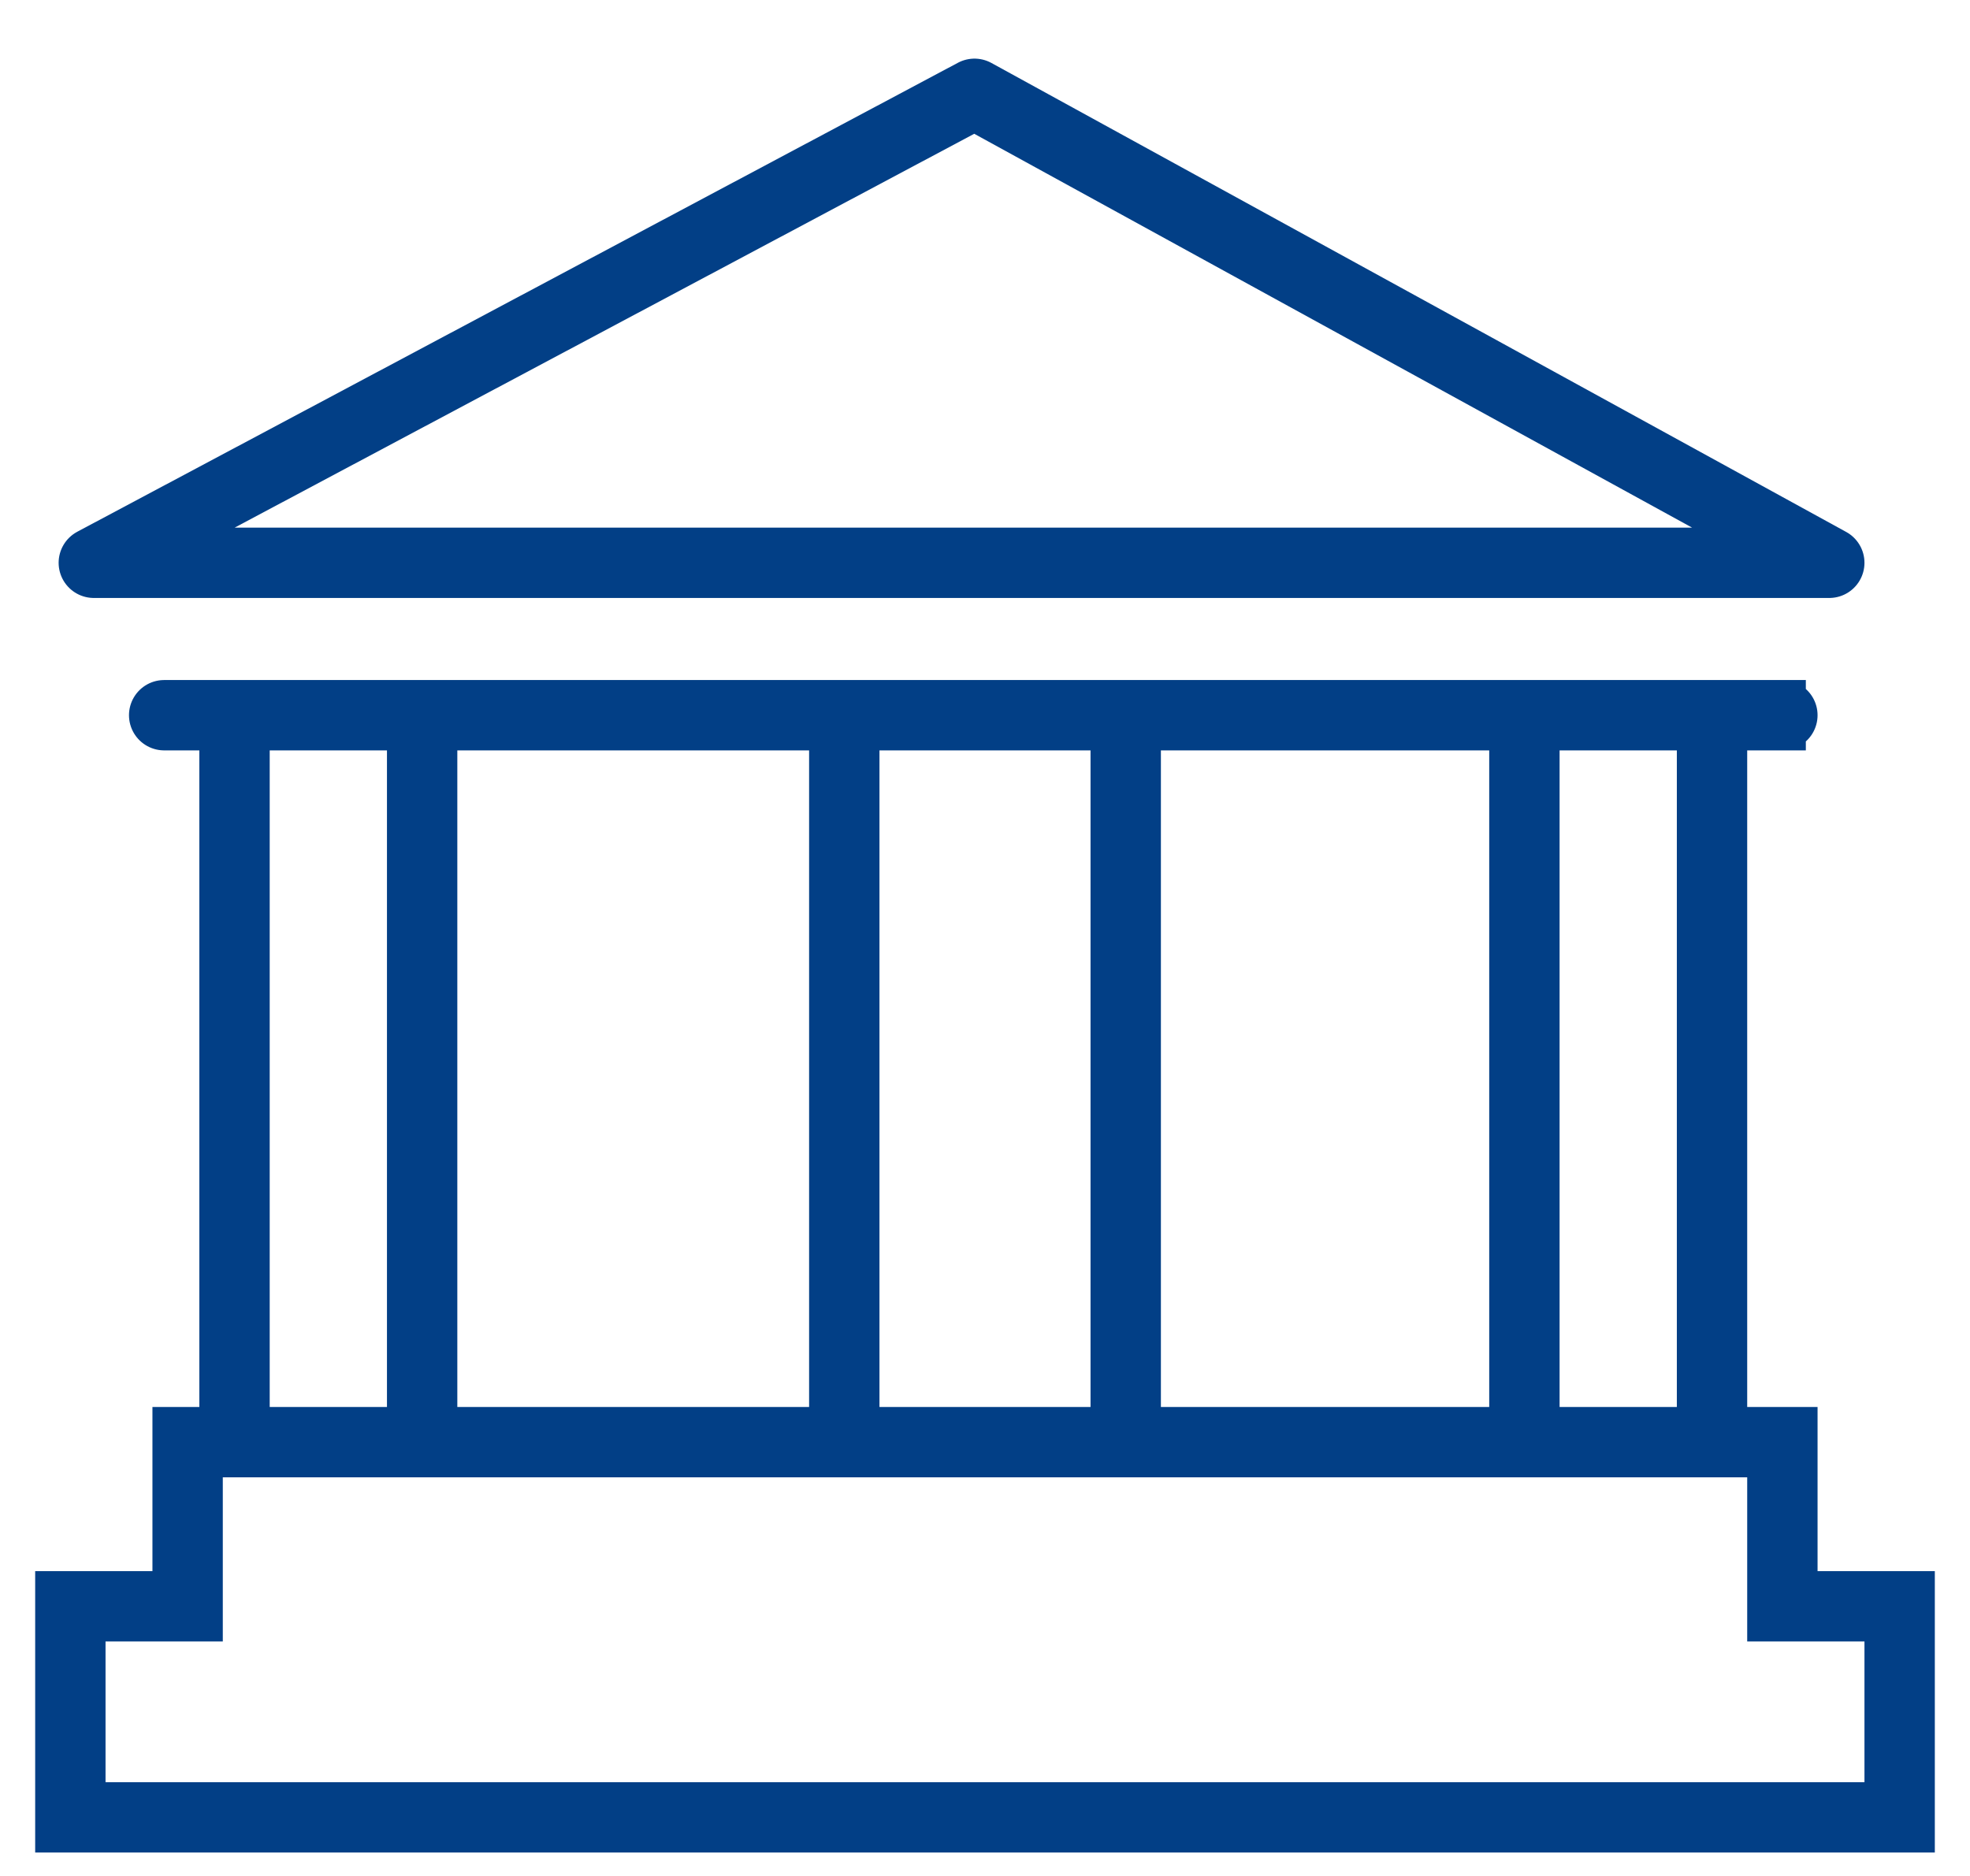
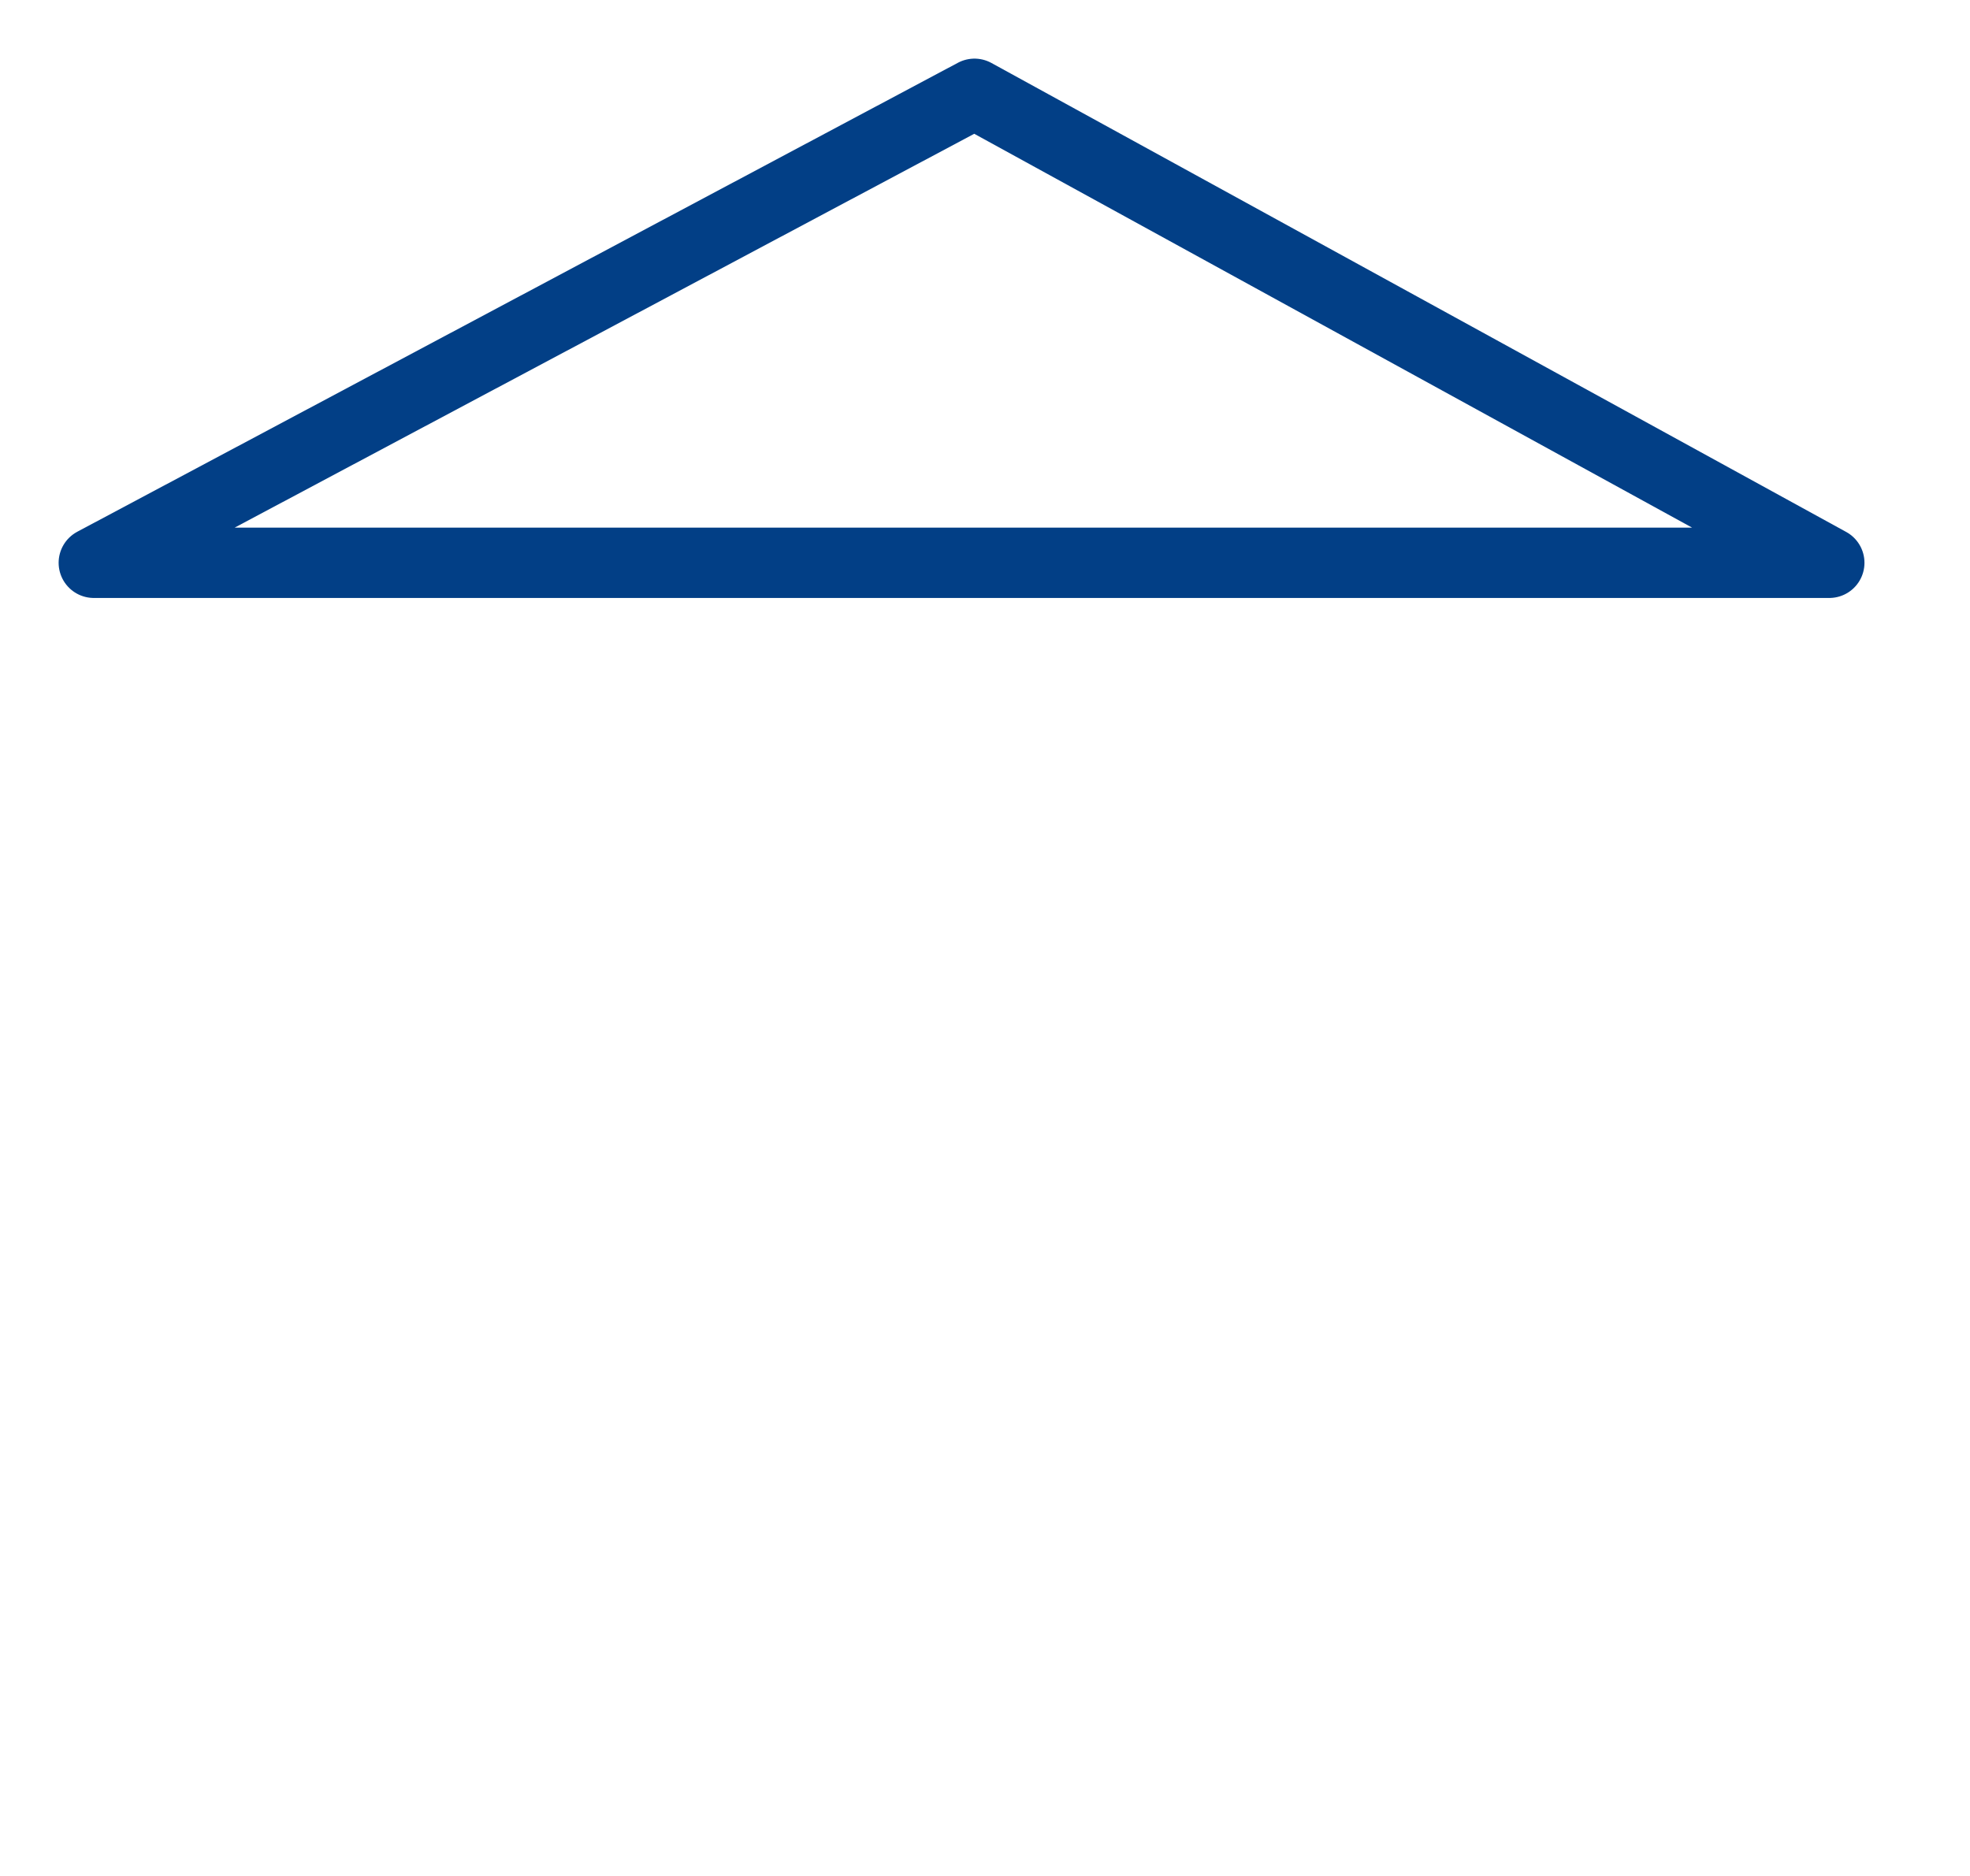
<svg xmlns="http://www.w3.org/2000/svg" width="42" height="40" viewBox="0 0 42 40" fill="none">
-   <path d="M36.5 30.75H38V34.25H40.5V38.75H1.5V34.25H4V30.75H5M36.5 30.75V15.25M36.5 30.75H32.5M36.5 15.25H32.5M36.5 15.25H38M32.5 15.25V30.75M32.5 15.25H9M32.5 30.75H24M24 30.75V15.25H18V30.75M24 30.75H18M18 30.75H9M9 30.75V15.25M9 30.75H5M9 15.25H5M5 15.25V30.75M5 15.25H38M5 15.25H4M38 15.25H38.5H4M4 15.25H3.5" stroke="#023F86" stroke-width="1.5" stroke-linecap="round" />
  <path d="M39 12H2L20.776 2L39 12Z" stroke="#023F86" stroke-width="1.5" stroke-linecap="round" stroke-linejoin="round" />
</svg>